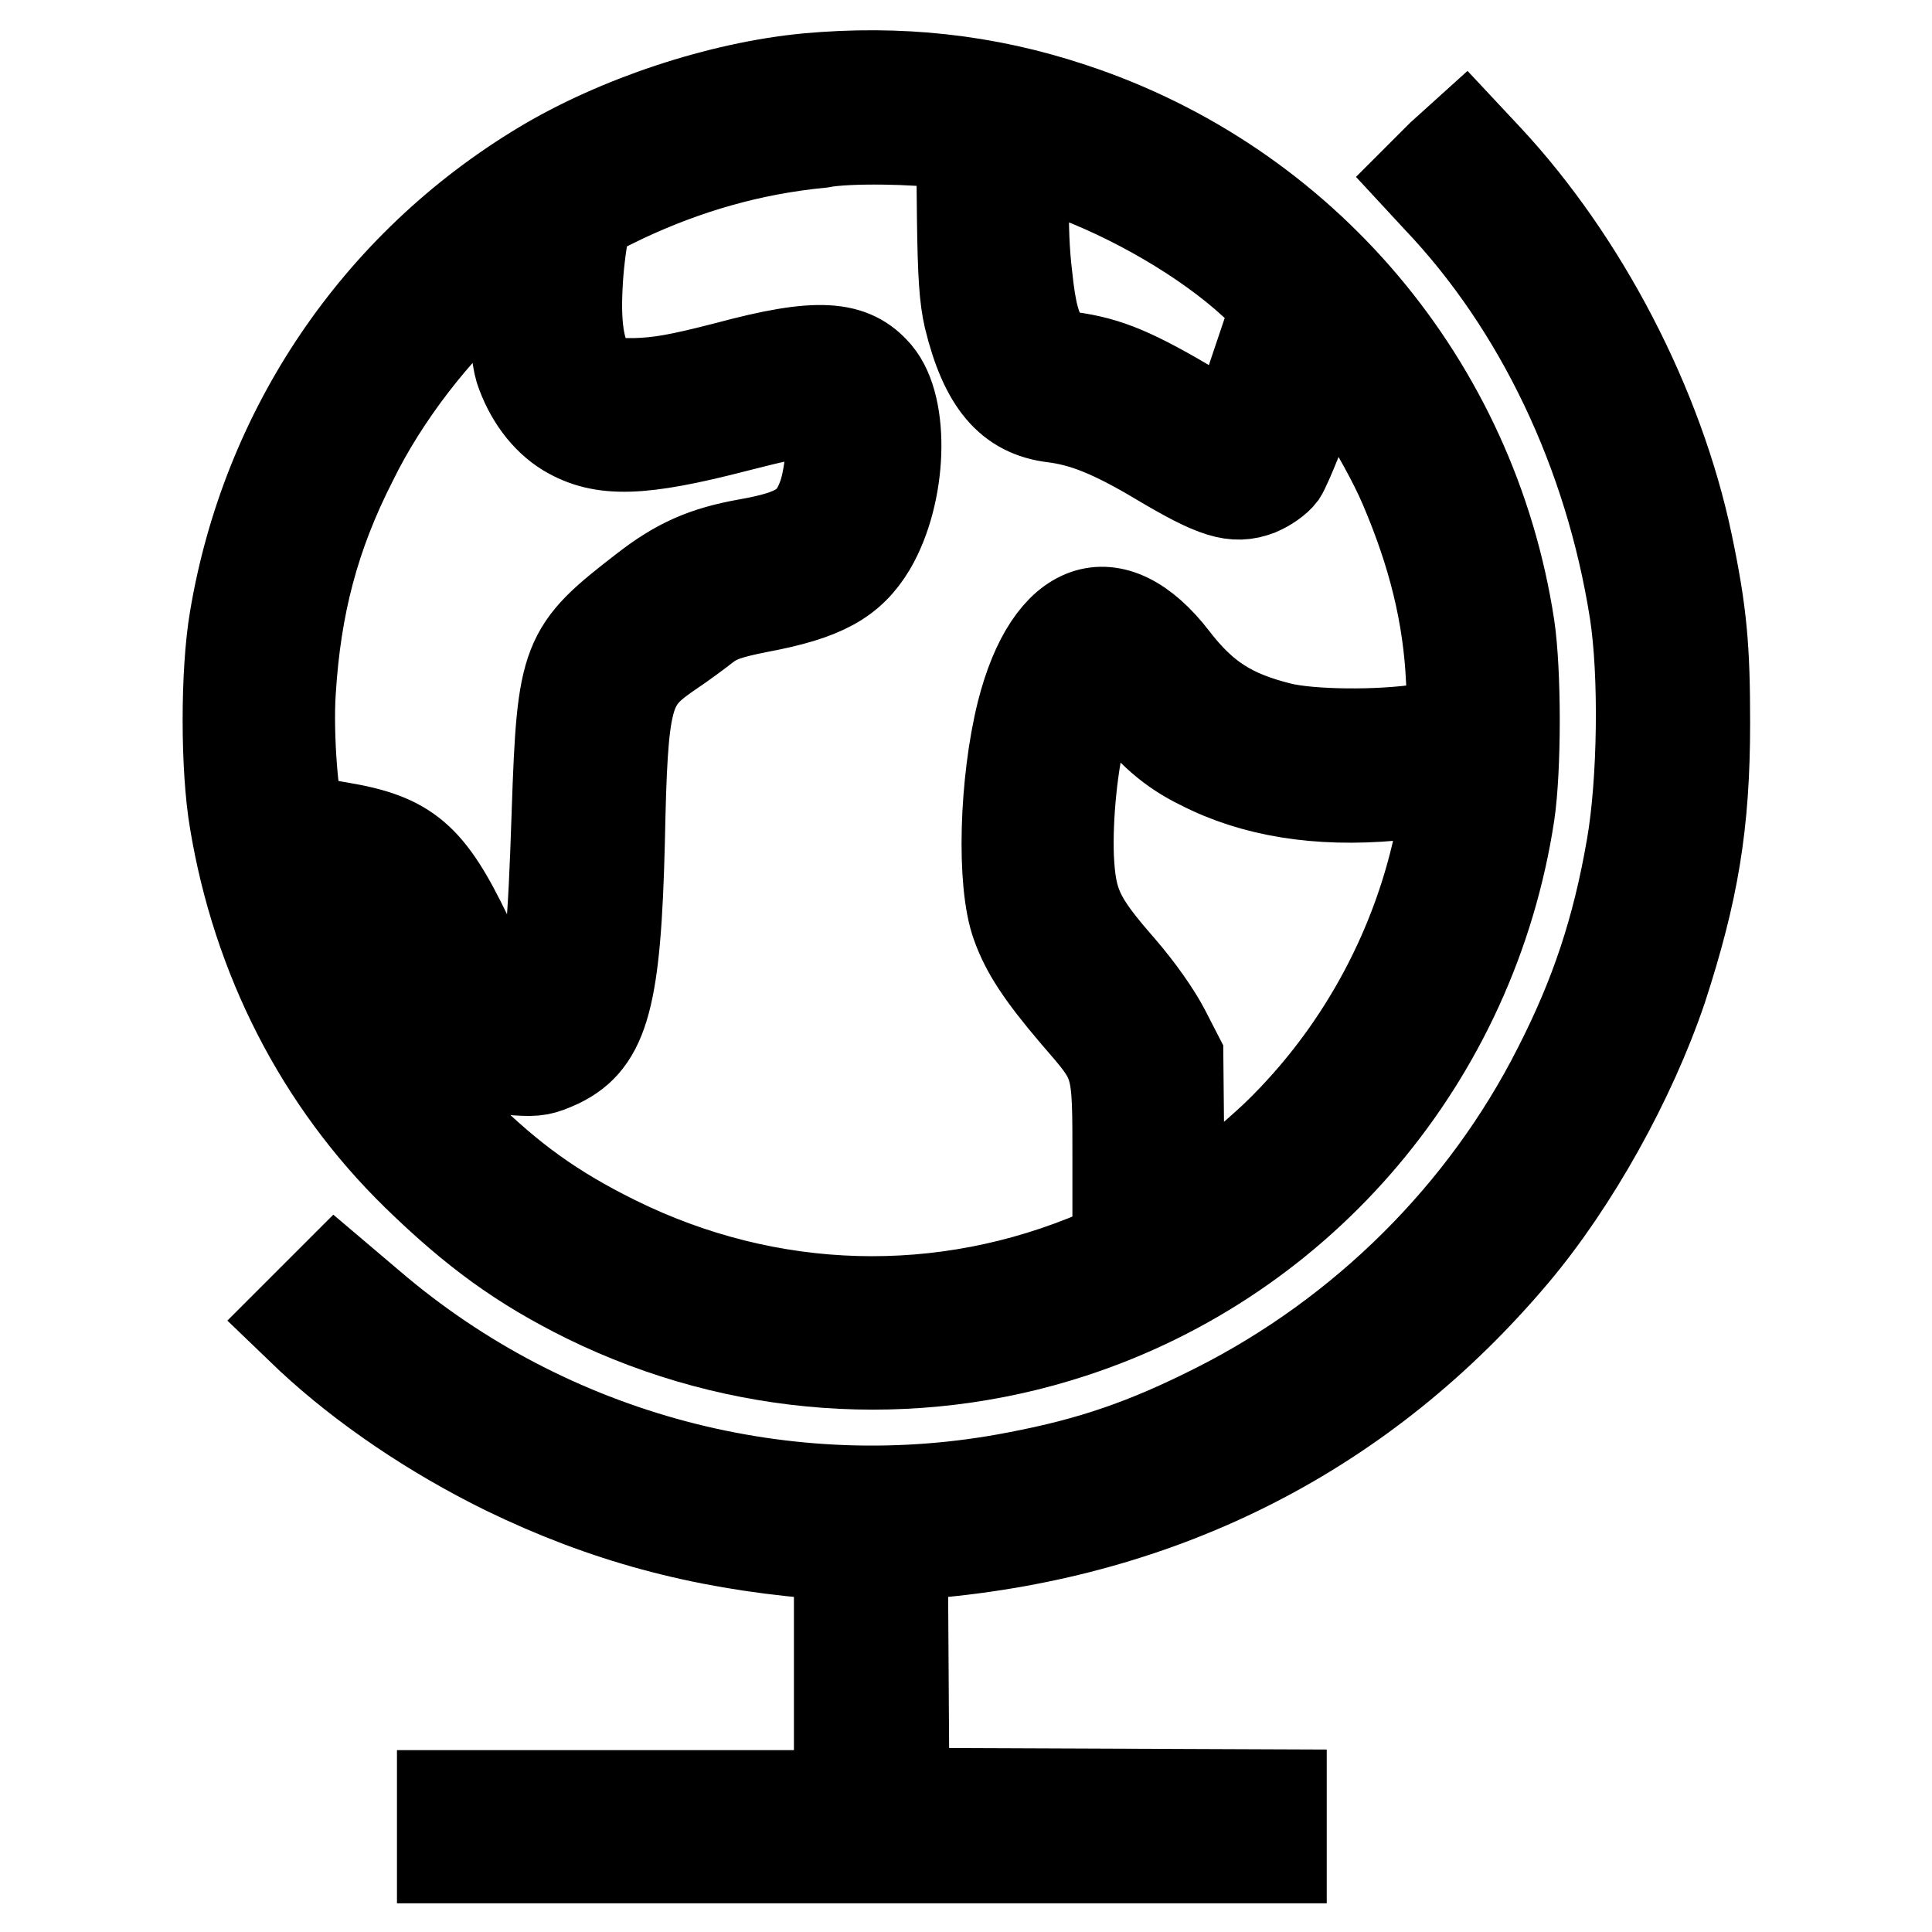
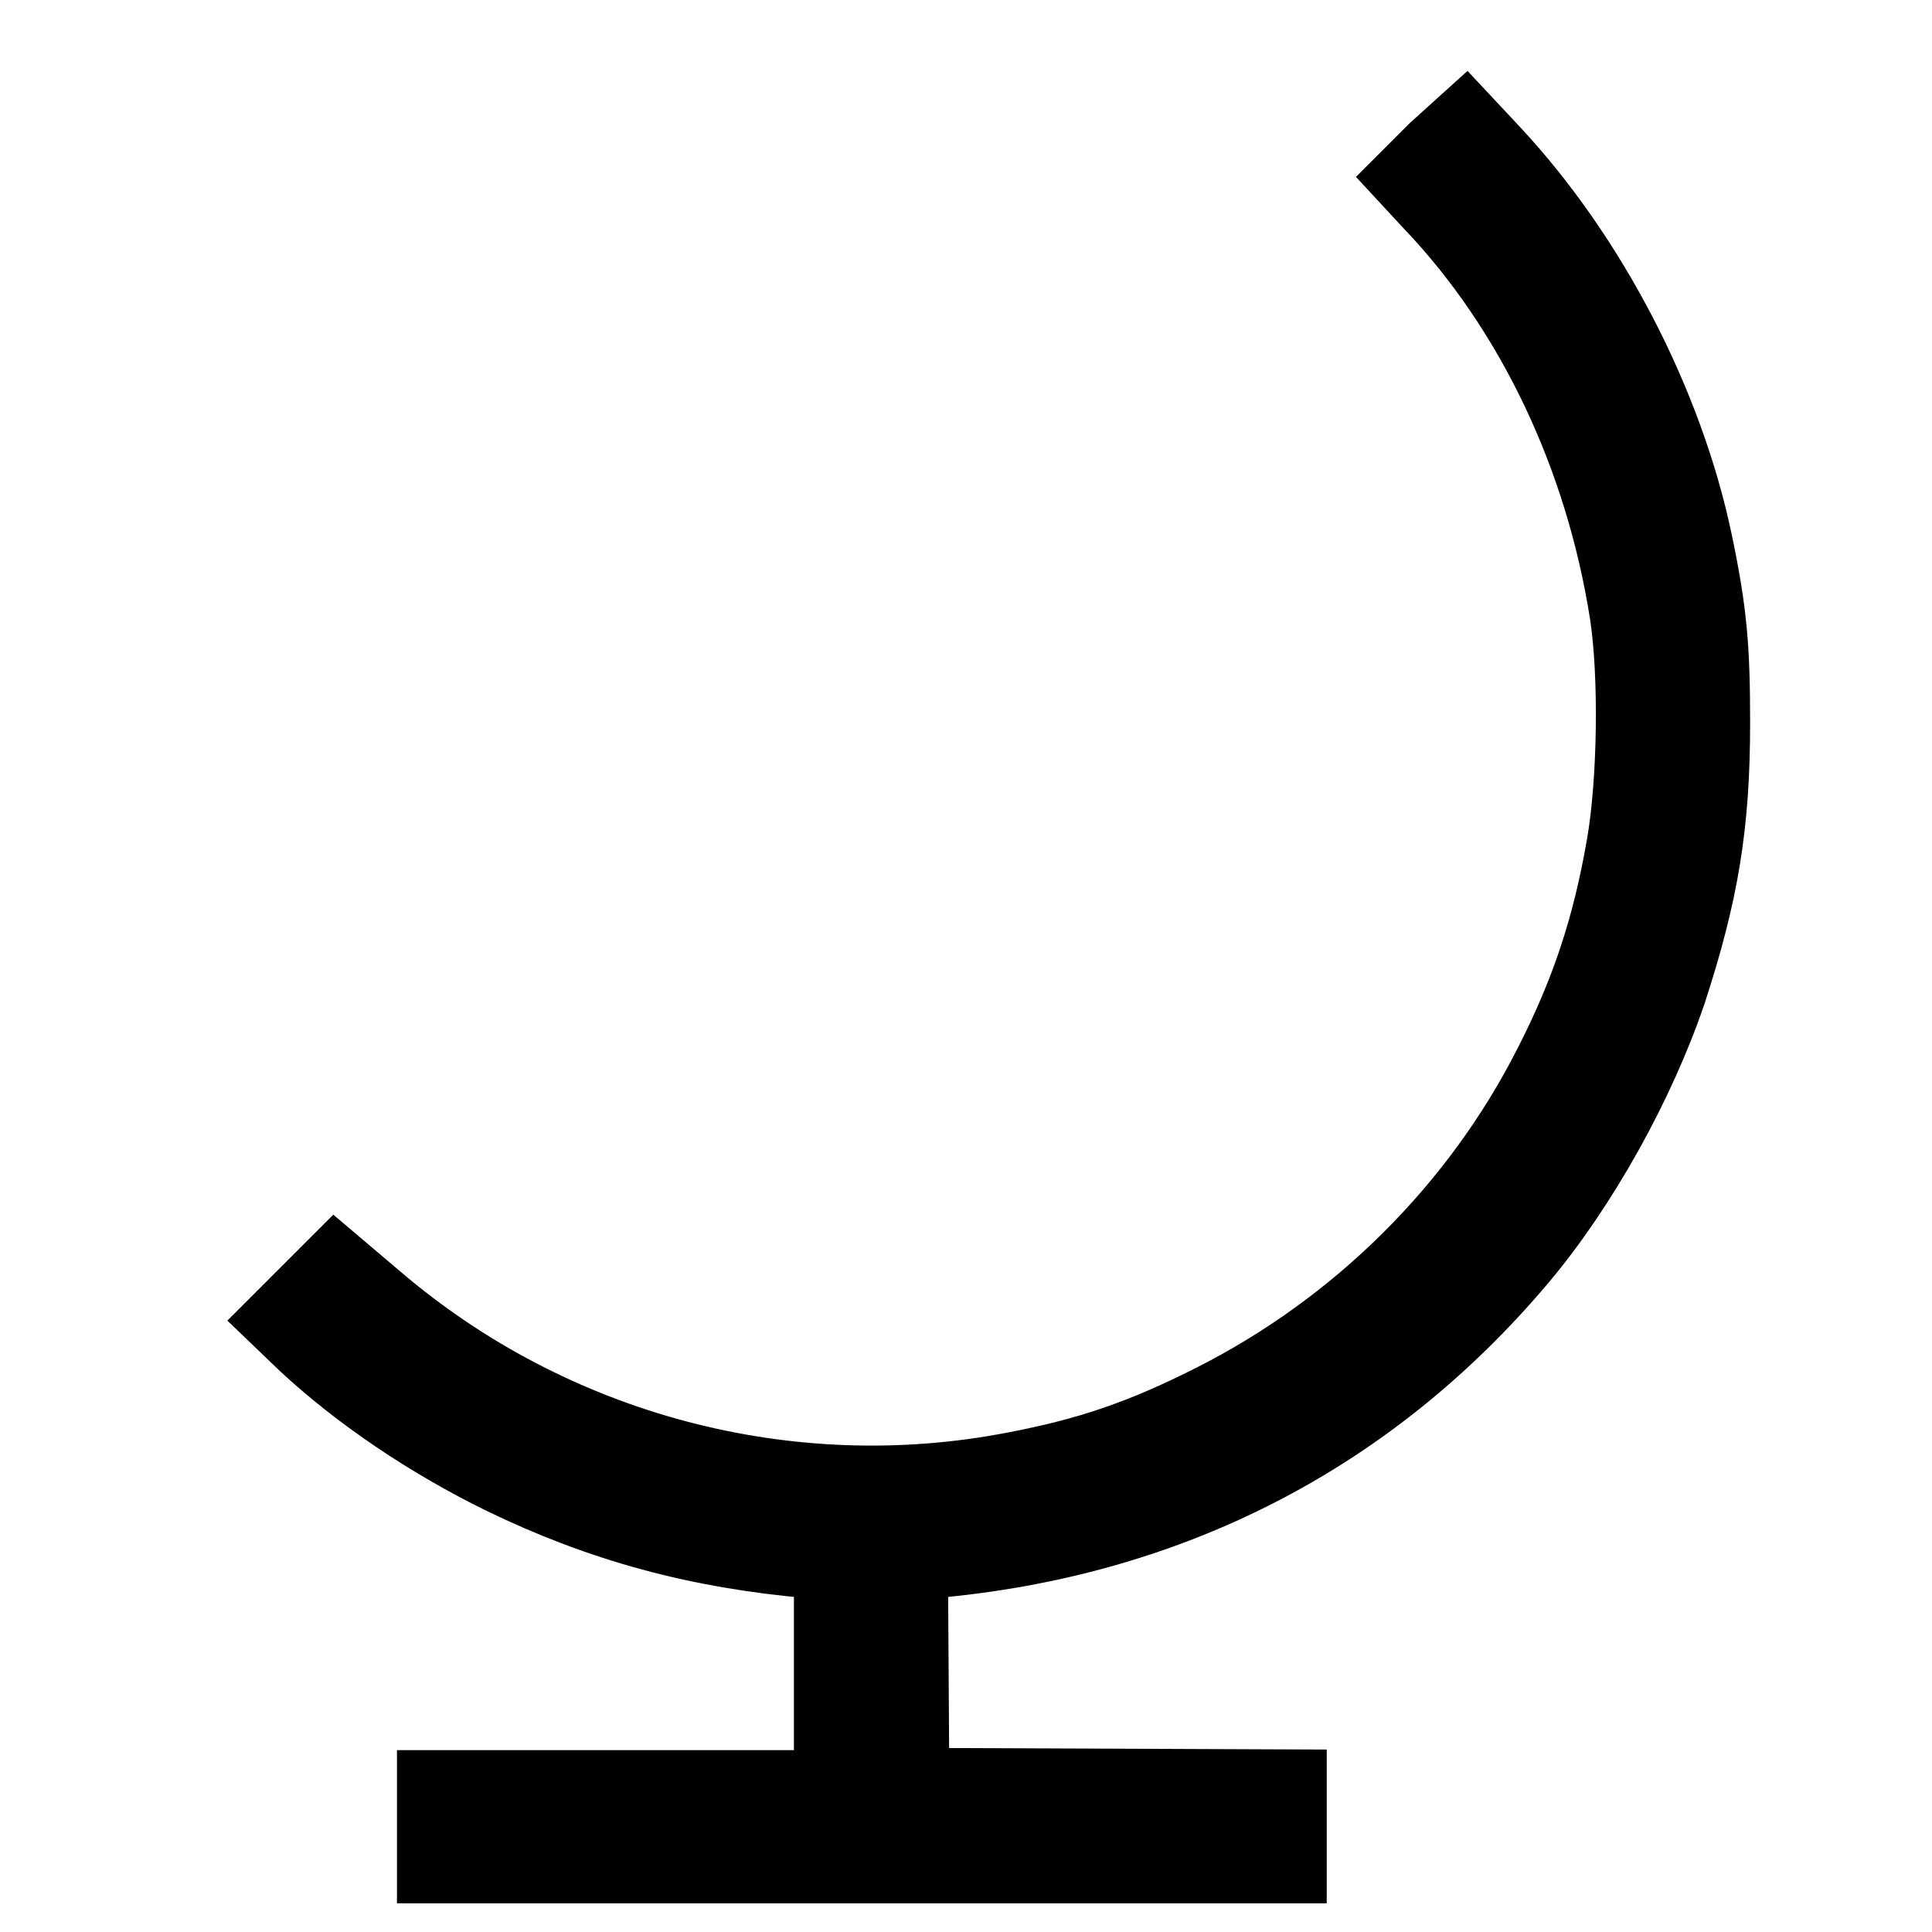
<svg xmlns="http://www.w3.org/2000/svg" version="1.1" x="0px" y="0px" viewBox="0 0 256 256" enable-background="new 0 0 256 256" xml:space="preserve">
  <g>
    <g>
      <g>
-         <path stroke-width="12" fill-opacity="0" stroke="#000000" d="M107,10.4C95.4,11.5,81.8,16,71.7,22.1C50,35.2,35.3,56.9,31.1,82c-1.2,7-1.2,19.8,0,26.8c3,18.1,11.3,34.4,24.1,46.9c7.7,7.5,13.9,12,22.6,16.3c20,9.8,43.1,11.5,64.2,4.6c30.7-10,53.1-36.6,58-68.7c0.9-6,0.9-18.9,0-24.9c-4.9-32.1-27.3-58.6-58-68.7C130.6,10.5,119.1,9.3,107,10.4z M125.4,19l2,0.3l0.1,9.7c0.1,7.5,0.3,10.5,0.9,13.1c2.1,8.6,5.4,12.5,11.2,13.2c4,0.5,7.8,2,14,5.7c7.4,4.4,9.9,5.2,13.1,4c1.2-0.5,2.5-1.4,3.1-2.2c0.7-1.1,3-6.7,5.8-14.7c0.5-1.4,7.7,9.8,10.5,16.4c3.8,8.9,5.8,17,6.2,25.6l0.3,5.9l-4.1,0.6c-5.8,0.9-14.9,0.8-18.9-0.2c-6.4-1.6-10.1-3.9-14.1-9.1c-8-10.4-16.4-7.5-20.1,7.1c-2.3,9.2-2.7,22.6-0.7,28.1c1.2,3.4,3.2,6.5,7.8,11.9c5.7,6.6,5.6,6.1,5.6,19.5v11.3l-2.4,1c-20.7,8.9-43.8,8.3-64.2-1.8c-8.3-4.1-13.9-8.2-20.3-14.5c-6-6-10.2-11.8-14-19.1c-2.4-4.8-5.1-11.3-5.1-12.5c0-0.6,4.4,0,6,0.8c2.1,1.1,3.6,3.2,6.9,9.9c1.8,3.7,4,7.5,4.7,8.4c2.1,2.7,4.9,4.1,8.7,4.4c2.8,0.2,3.5,0,5.7-1c6-2.9,7.5-8.8,8-29.3c0.4-19.3,0.9-21.1,6.4-24.9c1.8-1.2,4.1-2.9,5.1-3.7c1.5-1.1,2.9-1.6,6.9-2.4c8.6-1.6,12.2-3.6,14.9-8.1c4.1-7,4.5-18.4,0.8-22.8c-3.3-3.9-7.9-4.2-19.8-1c-6.6,1.7-9,2.1-12.3,2.2c-4,0-4.1,0-5.4-1.4c-1.8-2-2.5-5.6-2.2-11.4c0.1-2.5,0.5-5.7,0.8-7.1l0.6-2.4l4.7-2.3c8.3-3.9,16.9-6.4,26.2-7.3C112.3,18.2,121.6,18.4,125.4,19z M141,22.8c9,3.2,18.8,8.9,25.1,14.7l3.1,2.9l-2.8,8.3c-1.5,4.6-3,8.3-3.1,8.3c-0.2,0-2.3-1.2-4.7-2.6c-8.4-5-11.8-6.4-16.8-7.1c-1.9-0.2-2.4-0.5-3.3-1.8c-1.3-1.9-1.9-4.1-2.4-8.9c-0.8-6.5-0.5-15.1,0.5-15.1C136.8,21.4,138.8,22,141,22.8z M68.9,48.9c1.2,3.6,3.4,6.6,6.2,8.3c4.7,2.8,9.9,2.6,22.3-0.6c9.3-2.4,11.6-2.6,12.4-1.1c0.7,1.3,0.3,7.2-0.7,10.1c-1.4,4-3.4,5.3-10.2,6.5c-5.5,1-9,2.5-13.5,6c-10.5,8.1-10.9,9.1-11.6,29.5c-0.5,15.4-1,21-2.3,23.8c-0.8,1.8-1,2-2.5,2c-2.2,0-3.3-1.5-7.1-9.4c-5-10.4-7.9-12.9-16.9-14.4c-2.5-0.4-4.8-1-5.2-1.3c-0.9-0.8-1.7-11-1.3-16.7c0.7-11.3,3.1-20.6,8.2-30.6c4.2-8.6,11.2-17.6,17.8-23.2l3.2-2.7l0.3,5.7C68.1,43.9,68.5,47.6,68.9,48.9z M149.2,92.8c3.3,4.2,6,6.6,9.9,8.5c7,3.6,15.5,5,25.5,4.1c3.3-0.3,6.3-0.6,6.6-0.8c0.9-0.4,0.9,0.3-0.3,6c-2.9,14.5-10.1,28.1-20.6,38.7c-3.7,3.8-12.5,10.9-13.5,10.9c-0.2,0-0.5-4.5-0.6-10.1l-0.1-10.1l-1.8-3.5c-1.1-2.1-3.3-5.3-5.9-8.3c-5.5-6.3-6.5-8.4-6.8-14.6c-0.2-5.3,0.5-12.5,1.8-17.5c1-3.7,2.2-6.6,2.8-6.6C146.5,89.6,147.8,91.1,149.2,92.8z" />
        <path stroke-width="12" fill-opacity="0" stroke="#000000" d="M191,20.6l-3,3l2.5,2.7c13.6,14.3,22.8,33.8,26.1,54.7c1.3,8.3,1.1,22.6-0.4,31.2c-1.9,11-4.8,19.7-9.7,29.3c-9.8,19.4-25.9,35.3-45.3,45.1c-9.3,4.7-16.5,7.2-26.5,9.1c-30.3,5.9-62-2.5-85.6-22.7l-4.6-3.9l-2.9,2.9l-2.9,2.9l2.5,2.4c7,6.5,16.1,12.7,25.9,17.5c13,6.3,25.6,9.7,40.5,11l3.6,0.3v15.9v15.9H84.9H58.6v4.2v4.1h55.6h55.6v-4.2v-4.2l-25-0.1l-25-0.1l-0.1-15.8l-0.1-15.7l3.6-0.3c31.2-2.7,57.6-16.2,77.4-39.7c8-9.5,15.5-23,19.6-35.1c4.2-12.9,5.7-21.8,5.7-35.2c0-10-0.4-14.6-2.3-23.7c-3.8-18.2-13.8-37.5-26.6-51.2l-2.9-3.1L191,20.6z" />
      </g>
    </g>
  </g>
</svg>